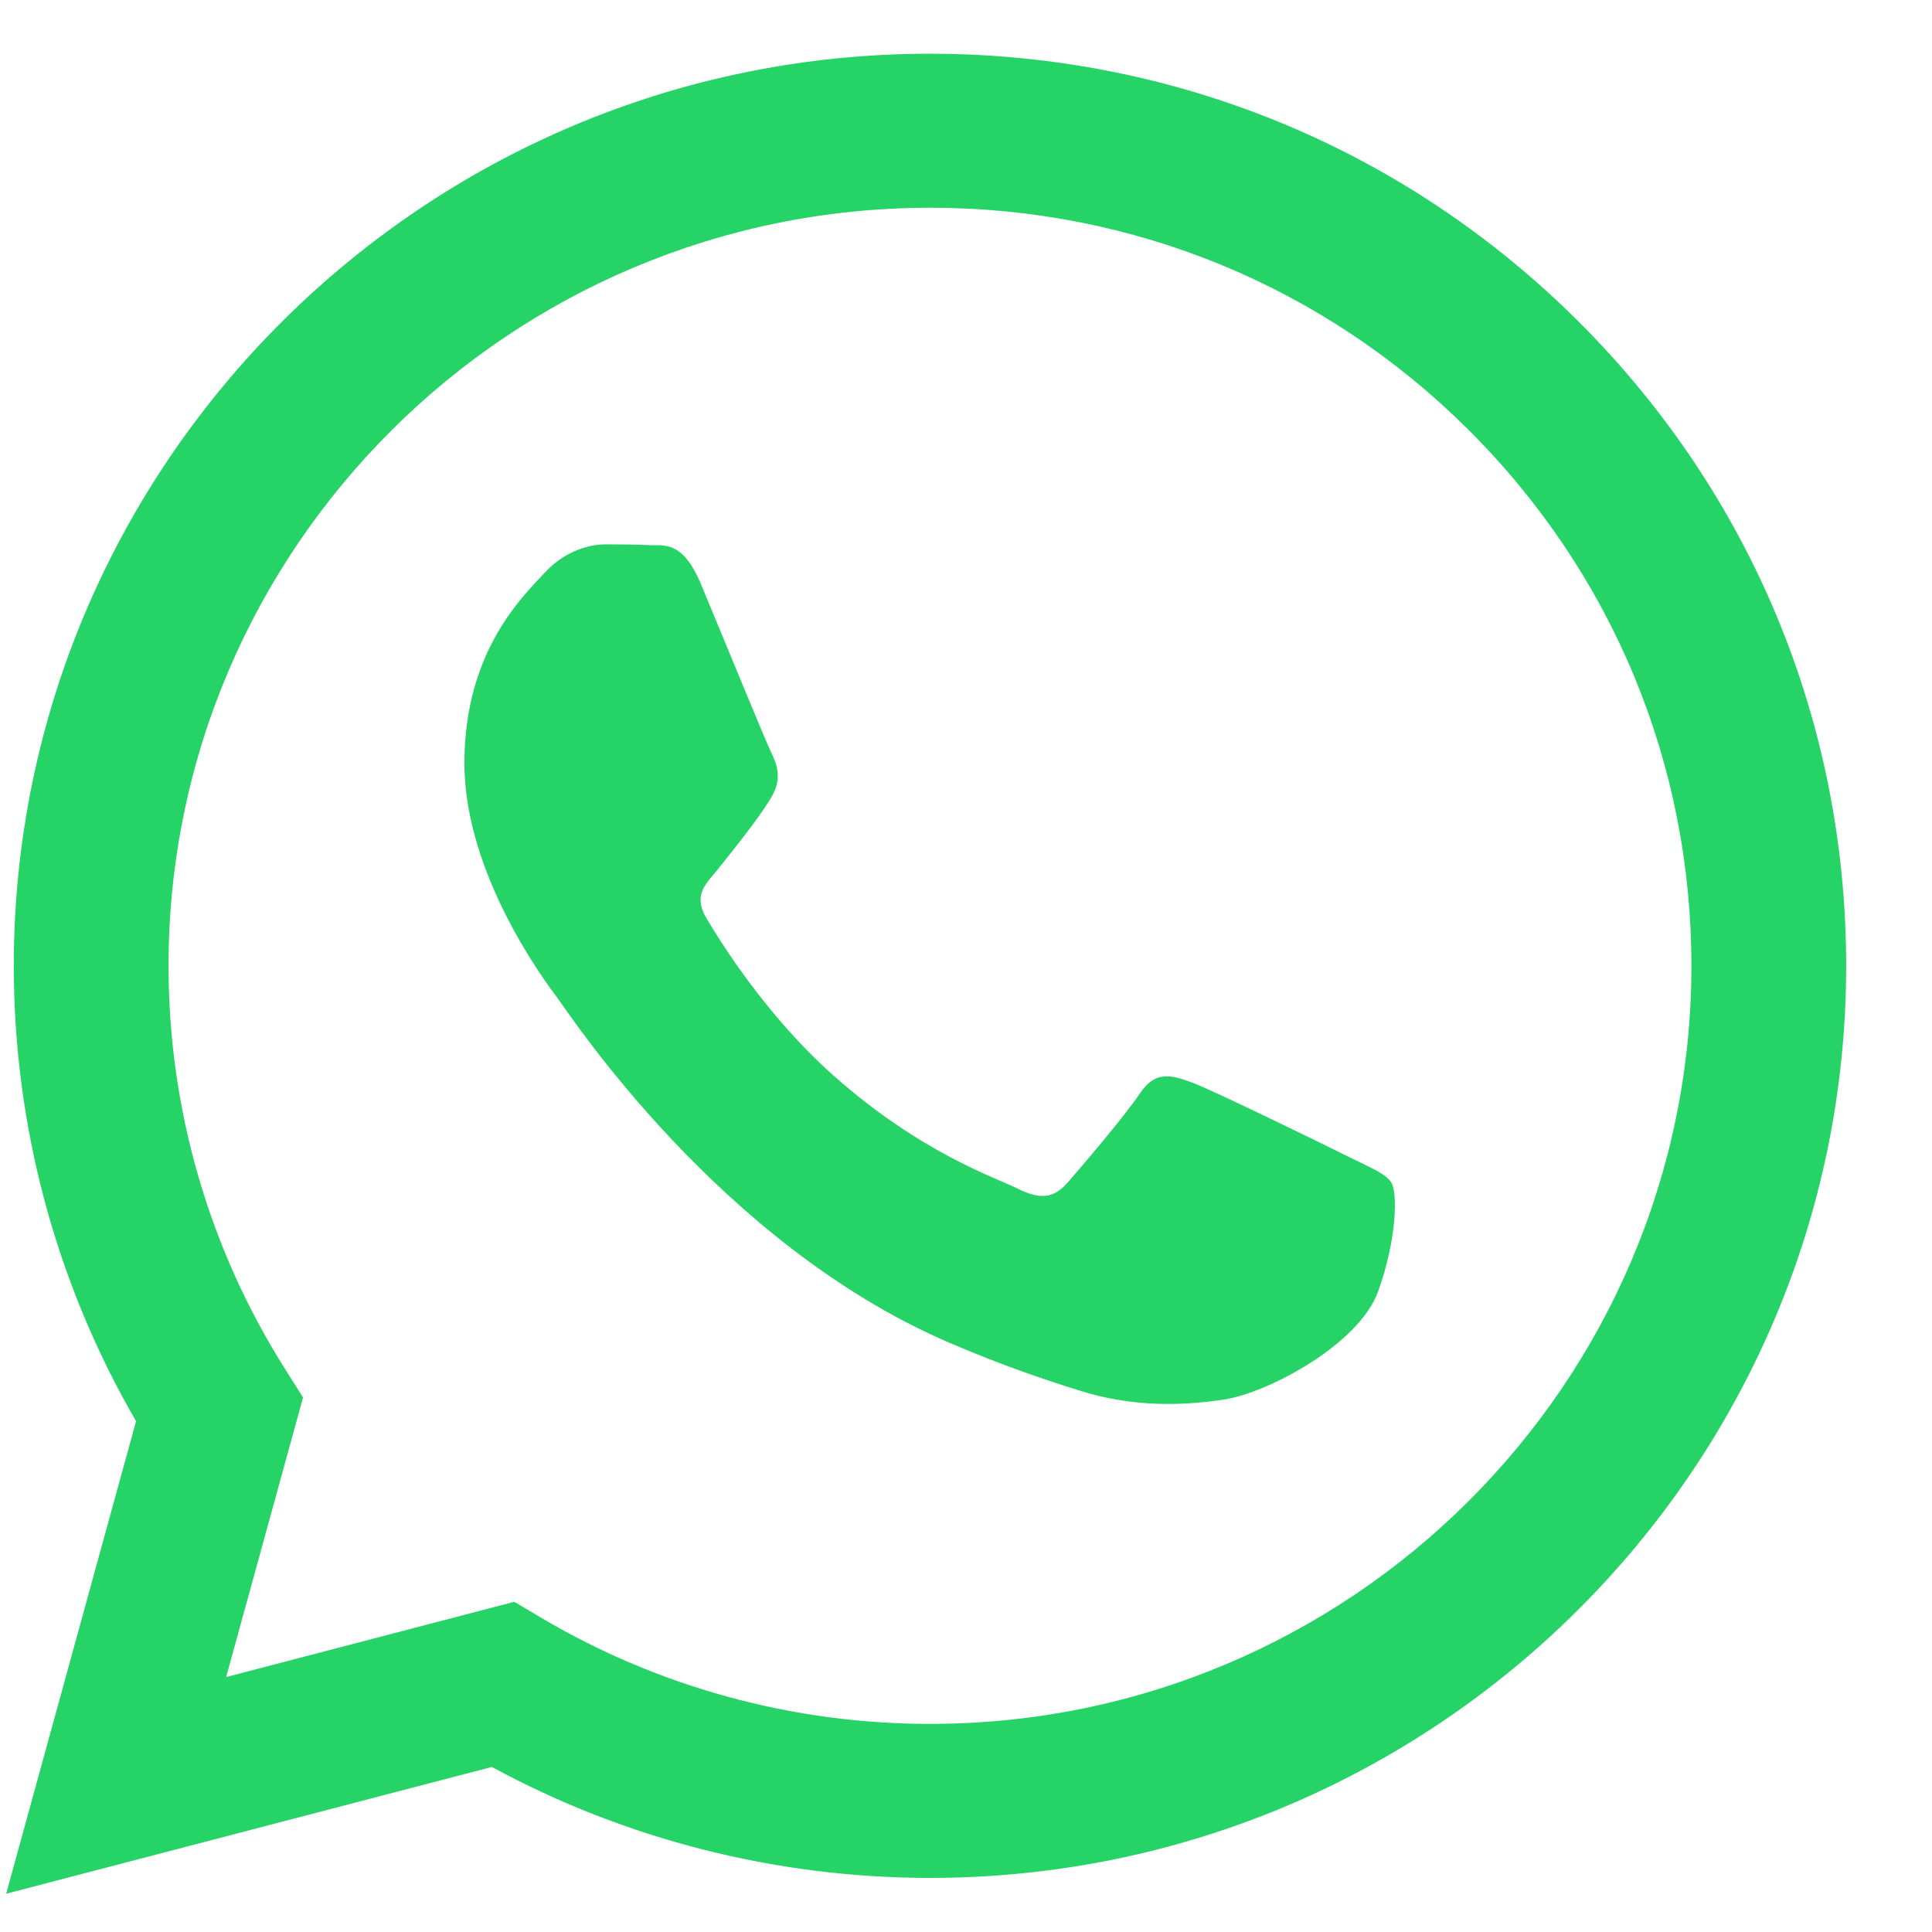
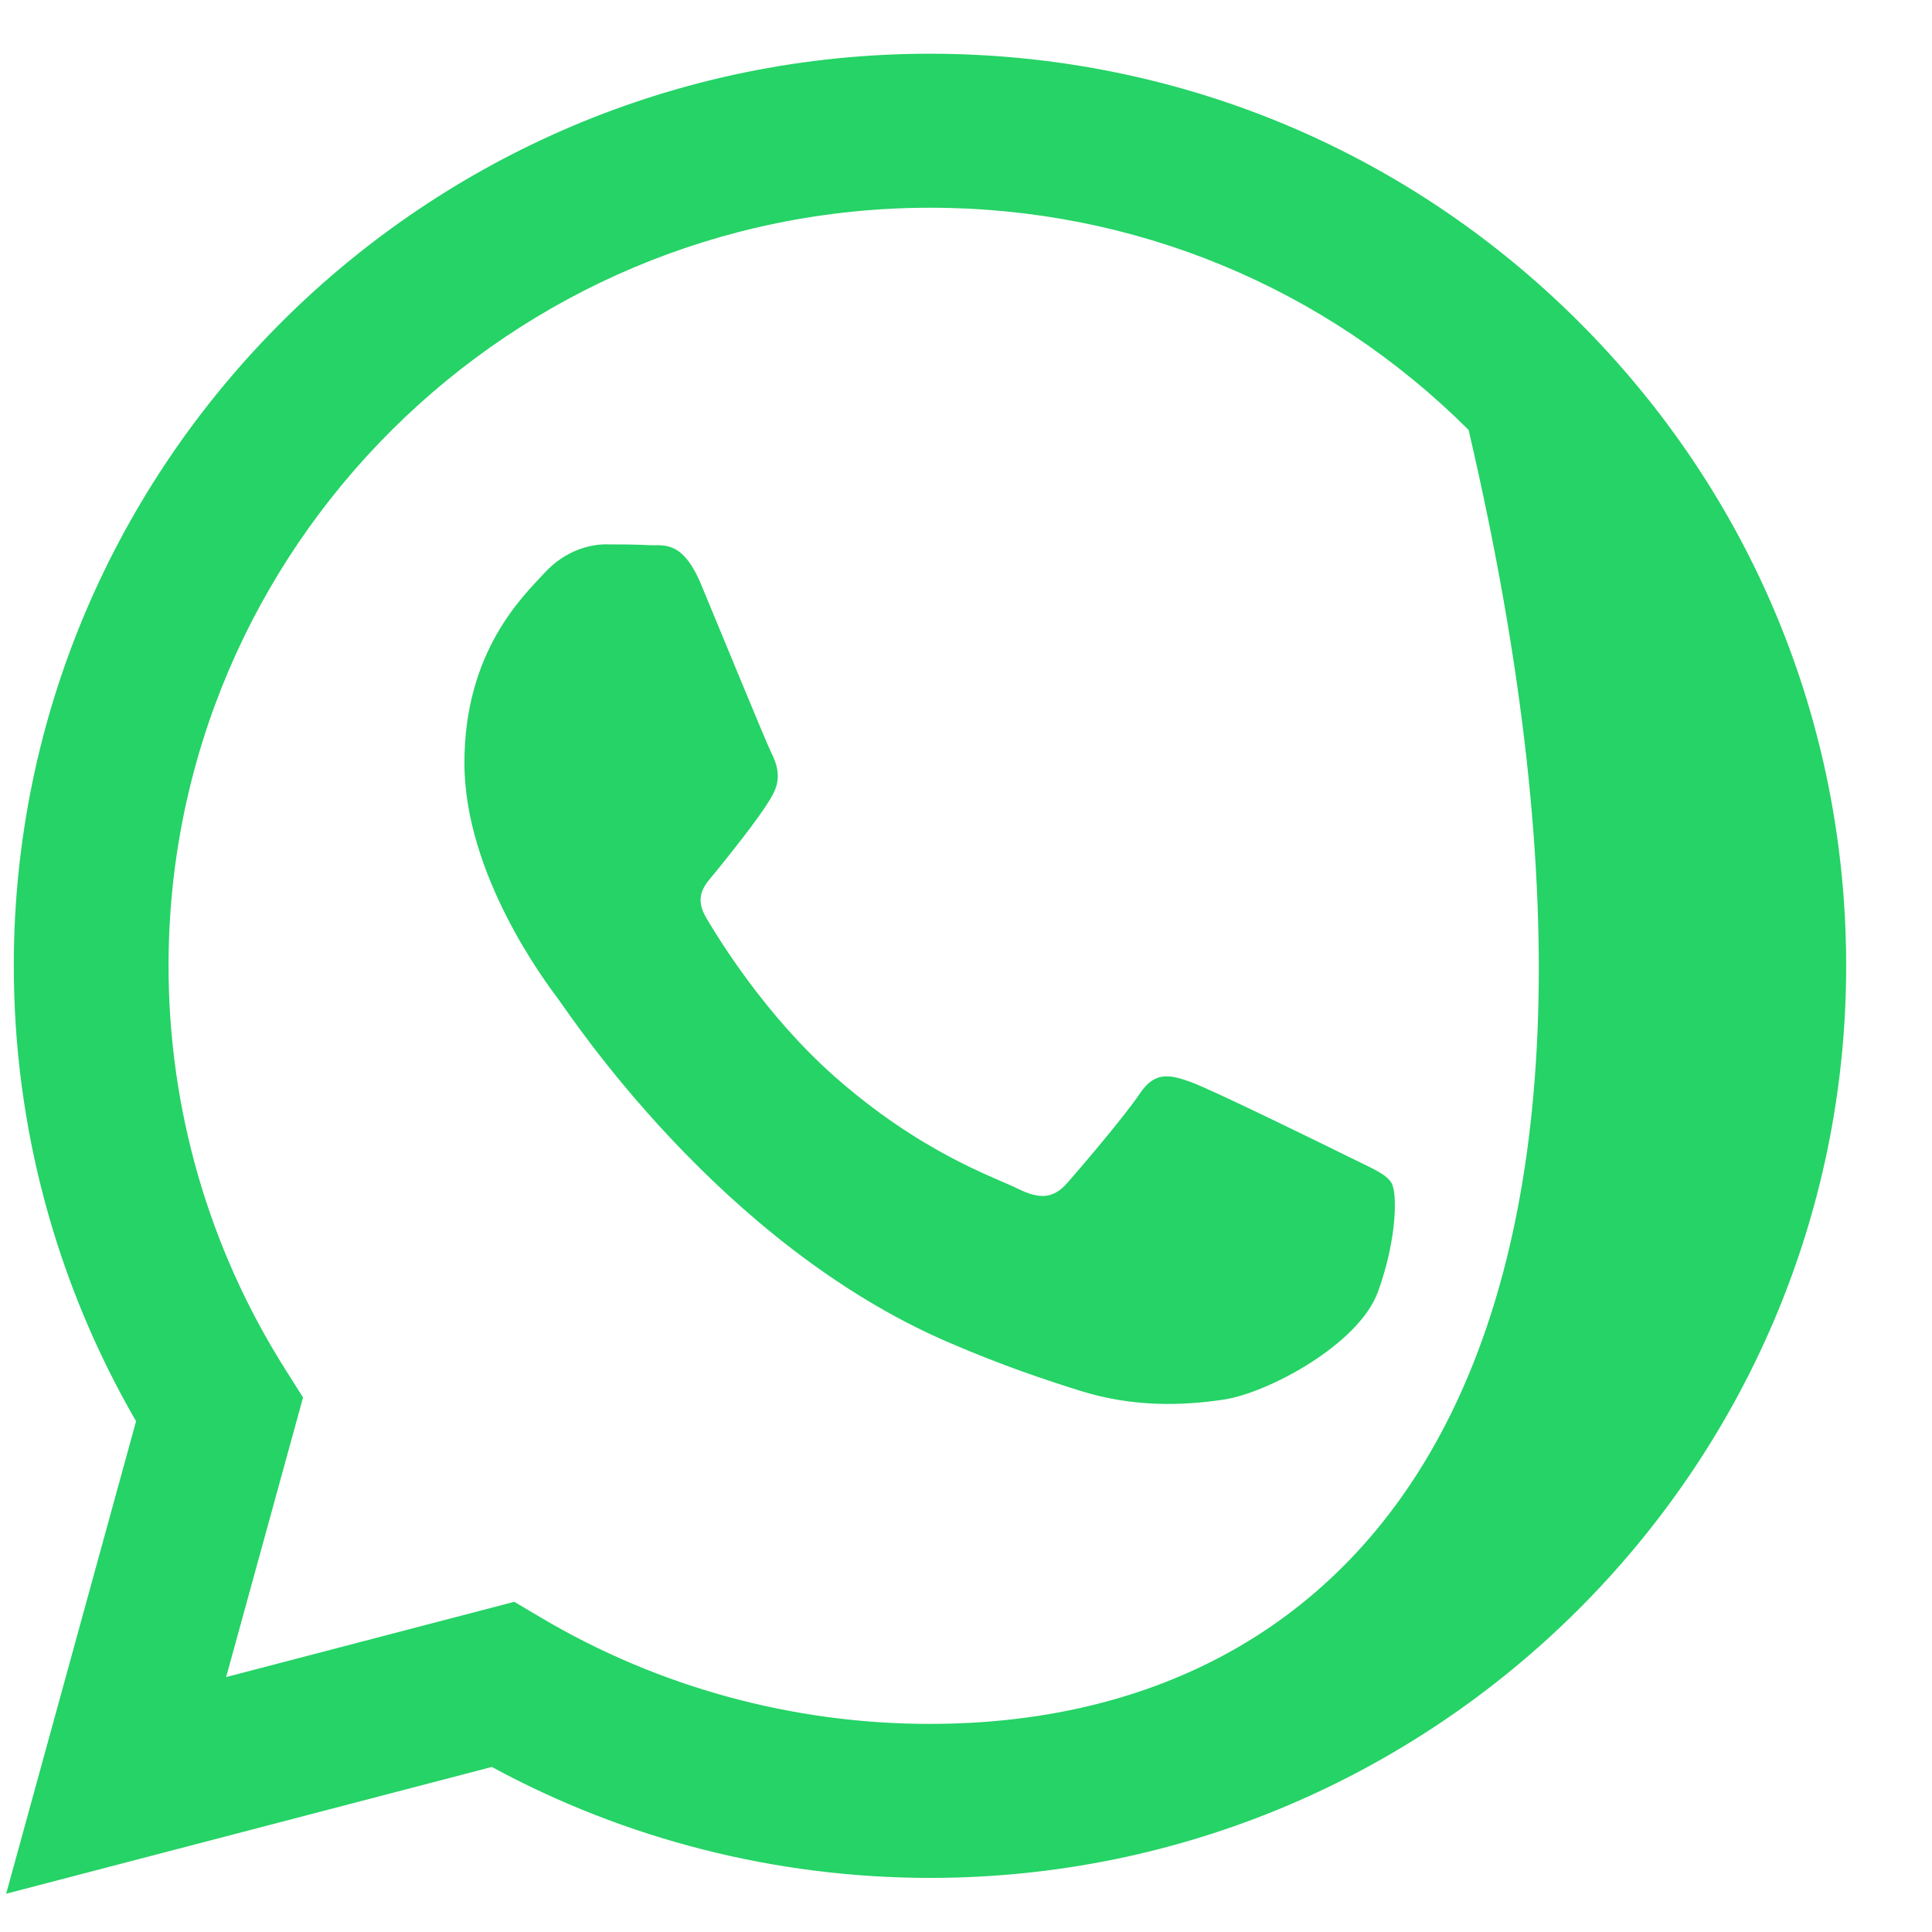
<svg xmlns="http://www.w3.org/2000/svg" width="21" height="21" viewBox="0 0 21 21" fill="none">
-   <path fill-rule="evenodd" clip-rule="evenodd" d="M17.153 3.49C15.273 1.617 12.772 0.585 10.108 0.584C4.62 0.584 0.152 5.029 0.15 10.493C0.149 12.24 0.608 13.945 1.479 15.448L0.067 20.584L5.346 19.206C6.8 19.995 8.438 20.411 10.104 20.412H10.109C15.597 20.412 20.065 15.966 20.067 10.502C20.068 7.853 19.033 5.363 17.153 3.49ZM10.108 18.738H10.105C8.62 18.738 7.163 18.34 5.892 17.59L5.59 17.411L2.458 18.229L3.294 15.19L3.097 14.878C2.268 13.566 1.831 12.05 1.832 10.494C1.833 5.953 5.546 2.258 10.112 2.258C12.323 2.258 14.401 3.116 15.963 4.673C17.526 6.23 18.386 8.3 18.385 10.501C18.383 15.043 14.671 18.738 10.108 18.738ZM14.649 12.569C14.4 12.445 13.176 11.846 12.948 11.763C12.72 11.681 12.554 11.639 12.389 11.887C12.223 12.135 11.746 12.693 11.601 12.858C11.455 13.023 11.31 13.044 11.062 12.92C10.813 12.796 10.011 12.534 9.06 11.691C8.321 11.034 7.822 10.223 7.676 9.976C7.531 9.728 7.675 9.606 7.785 9.47C8.055 9.137 8.325 8.788 8.407 8.623C8.491 8.458 8.449 8.313 8.387 8.189C8.325 8.065 7.827 6.847 7.62 6.351C7.418 5.868 7.213 5.933 7.06 5.926C6.915 5.918 6.749 5.917 6.583 5.917C6.417 5.917 6.147 5.979 5.919 6.227C5.691 6.475 5.048 7.074 5.048 8.293C5.048 9.511 5.94 10.689 6.064 10.854C6.189 11.02 7.819 13.521 10.315 14.593C10.909 14.849 11.372 15.001 11.734 15.115C12.33 15.303 12.872 15.277 13.301 15.213C13.779 15.142 14.773 14.614 14.98 14.036C15.188 13.457 15.188 12.961 15.125 12.858C15.063 12.755 14.897 12.693 14.649 12.569Z" fill="#25D366" />
+   <path fill-rule="evenodd" clip-rule="evenodd" d="M17.153 3.49C15.273 1.617 12.772 0.585 10.108 0.584C4.62 0.584 0.152 5.029 0.15 10.493C0.149 12.24 0.608 13.945 1.479 15.448L0.067 20.584L5.346 19.206C6.8 19.995 8.438 20.411 10.104 20.412H10.109C15.597 20.412 20.065 15.966 20.067 10.502C20.068 7.853 19.033 5.363 17.153 3.49ZM10.108 18.738H10.105C8.62 18.738 7.163 18.34 5.892 17.59L5.59 17.411L2.458 18.229L3.294 15.19L3.097 14.878C2.268 13.566 1.831 12.05 1.832 10.494C1.833 5.953 5.546 2.258 10.112 2.258C12.323 2.258 14.401 3.116 15.963 4.673C18.383 15.043 14.671 18.738 10.108 18.738ZM14.649 12.569C14.4 12.445 13.176 11.846 12.948 11.763C12.72 11.681 12.554 11.639 12.389 11.887C12.223 12.135 11.746 12.693 11.601 12.858C11.455 13.023 11.31 13.044 11.062 12.92C10.813 12.796 10.011 12.534 9.06 11.691C8.321 11.034 7.822 10.223 7.676 9.976C7.531 9.728 7.675 9.606 7.785 9.47C8.055 9.137 8.325 8.788 8.407 8.623C8.491 8.458 8.449 8.313 8.387 8.189C8.325 8.065 7.827 6.847 7.62 6.351C7.418 5.868 7.213 5.933 7.06 5.926C6.915 5.918 6.749 5.917 6.583 5.917C6.417 5.917 6.147 5.979 5.919 6.227C5.691 6.475 5.048 7.074 5.048 8.293C5.048 9.511 5.94 10.689 6.064 10.854C6.189 11.02 7.819 13.521 10.315 14.593C10.909 14.849 11.372 15.001 11.734 15.115C12.33 15.303 12.872 15.277 13.301 15.213C13.779 15.142 14.773 14.614 14.98 14.036C15.188 13.457 15.188 12.961 15.125 12.858C15.063 12.755 14.897 12.693 14.649 12.569Z" fill="#25D366" />
</svg>